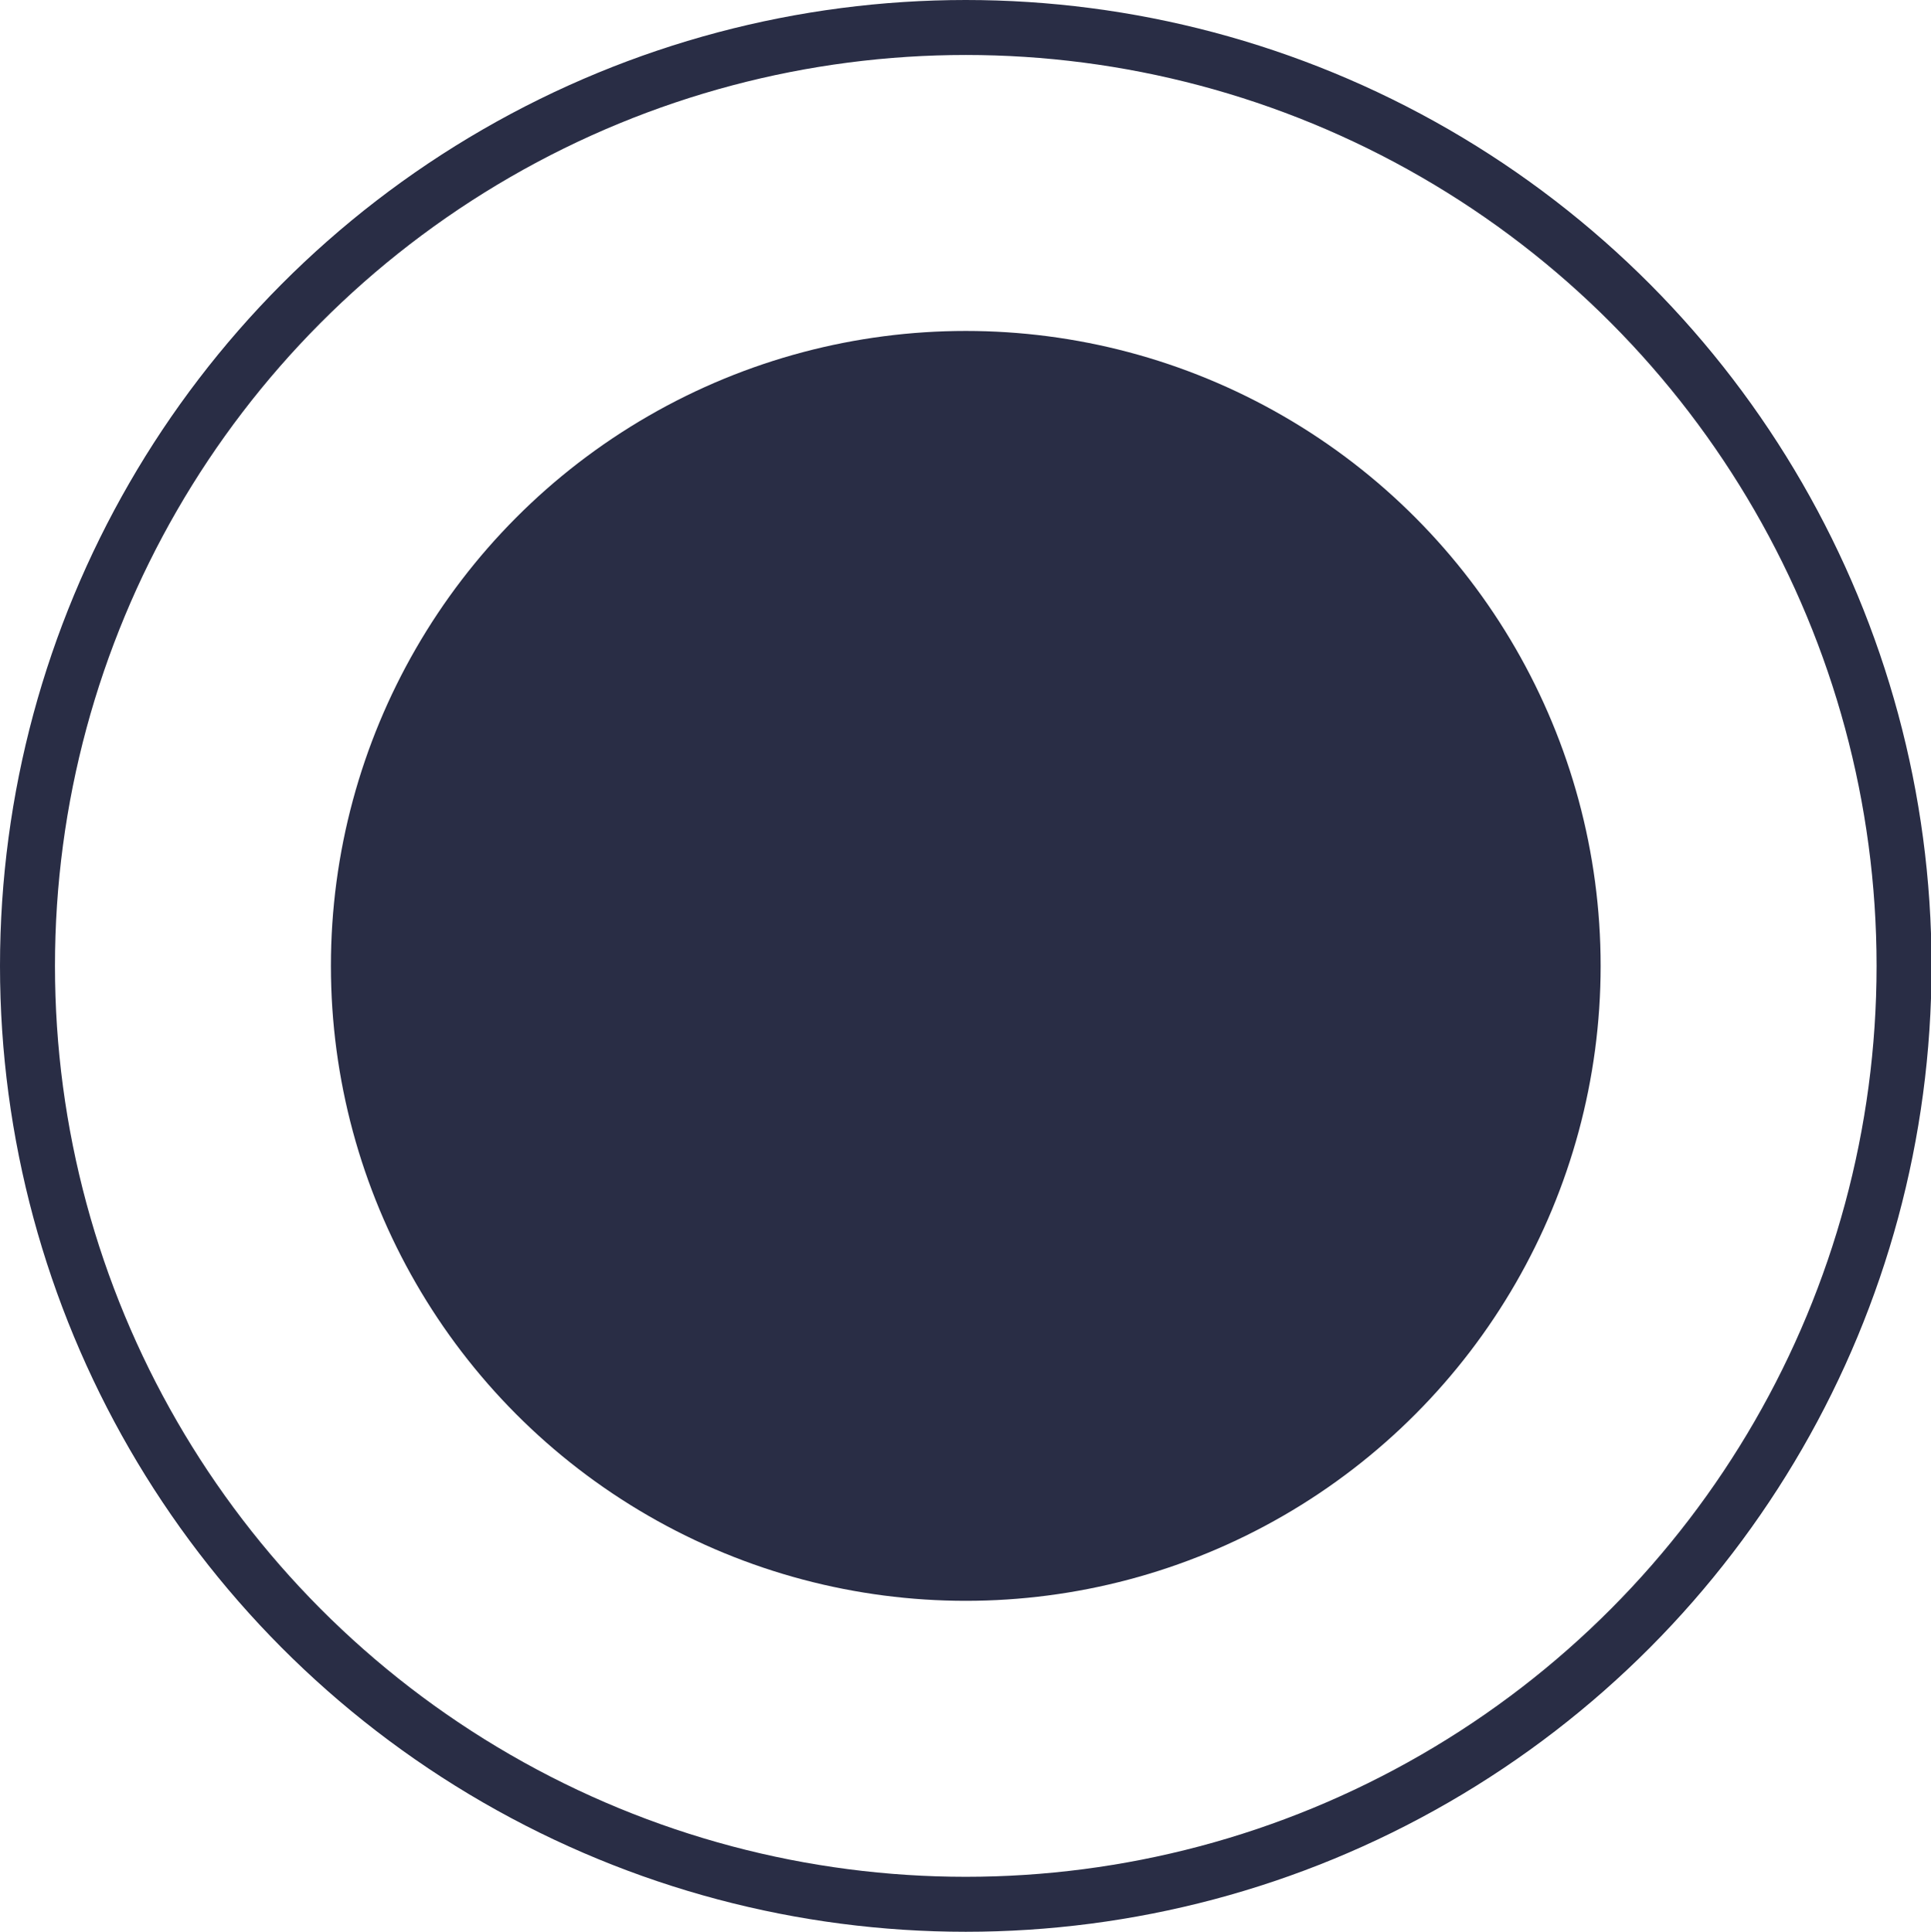
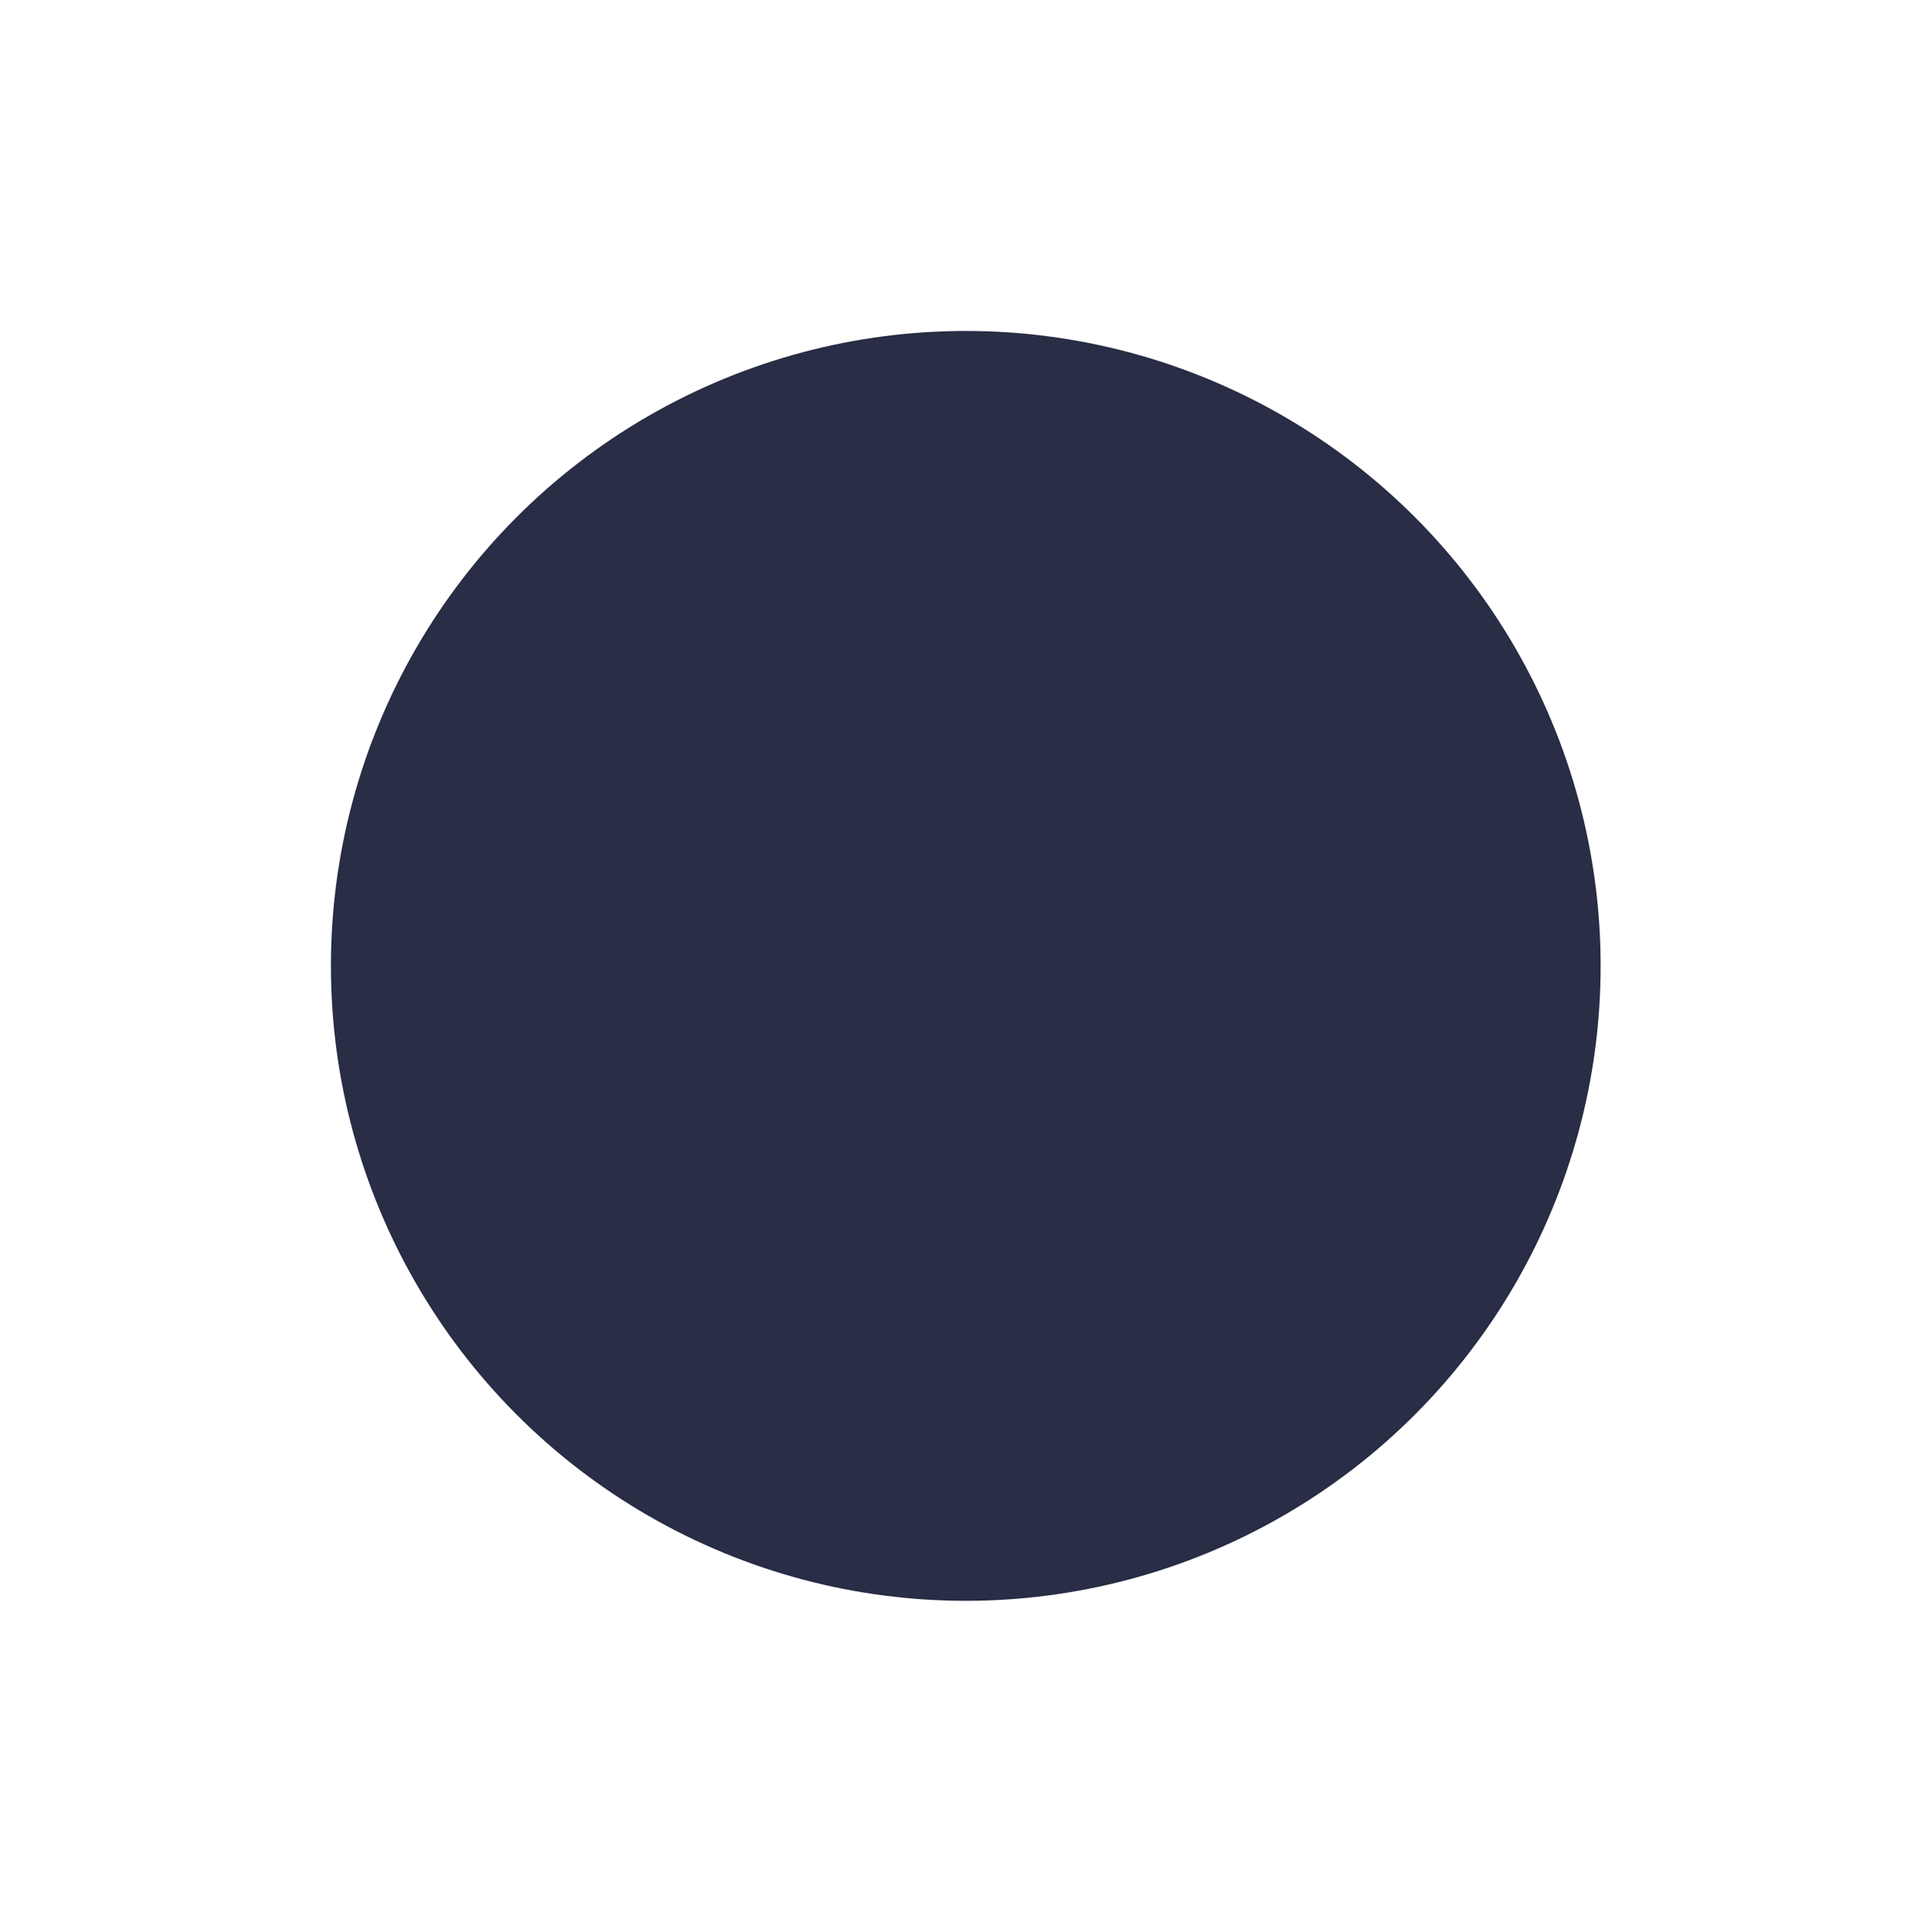
<svg xmlns="http://www.w3.org/2000/svg" id="Capa_1" data-name="Capa 1" viewBox="0 0 35.13 35.14">
  <title>circulo azulMesa de trabajo 37</title>
  <circle cx="17.57" cy="17.57" r="11.55" style="fill:#292d45" />
-   <circle cx="17.57" cy="17.57" r="17.07" style="fill:none;stroke:#292d45;stroke-miterlimit:10" />
</svg>